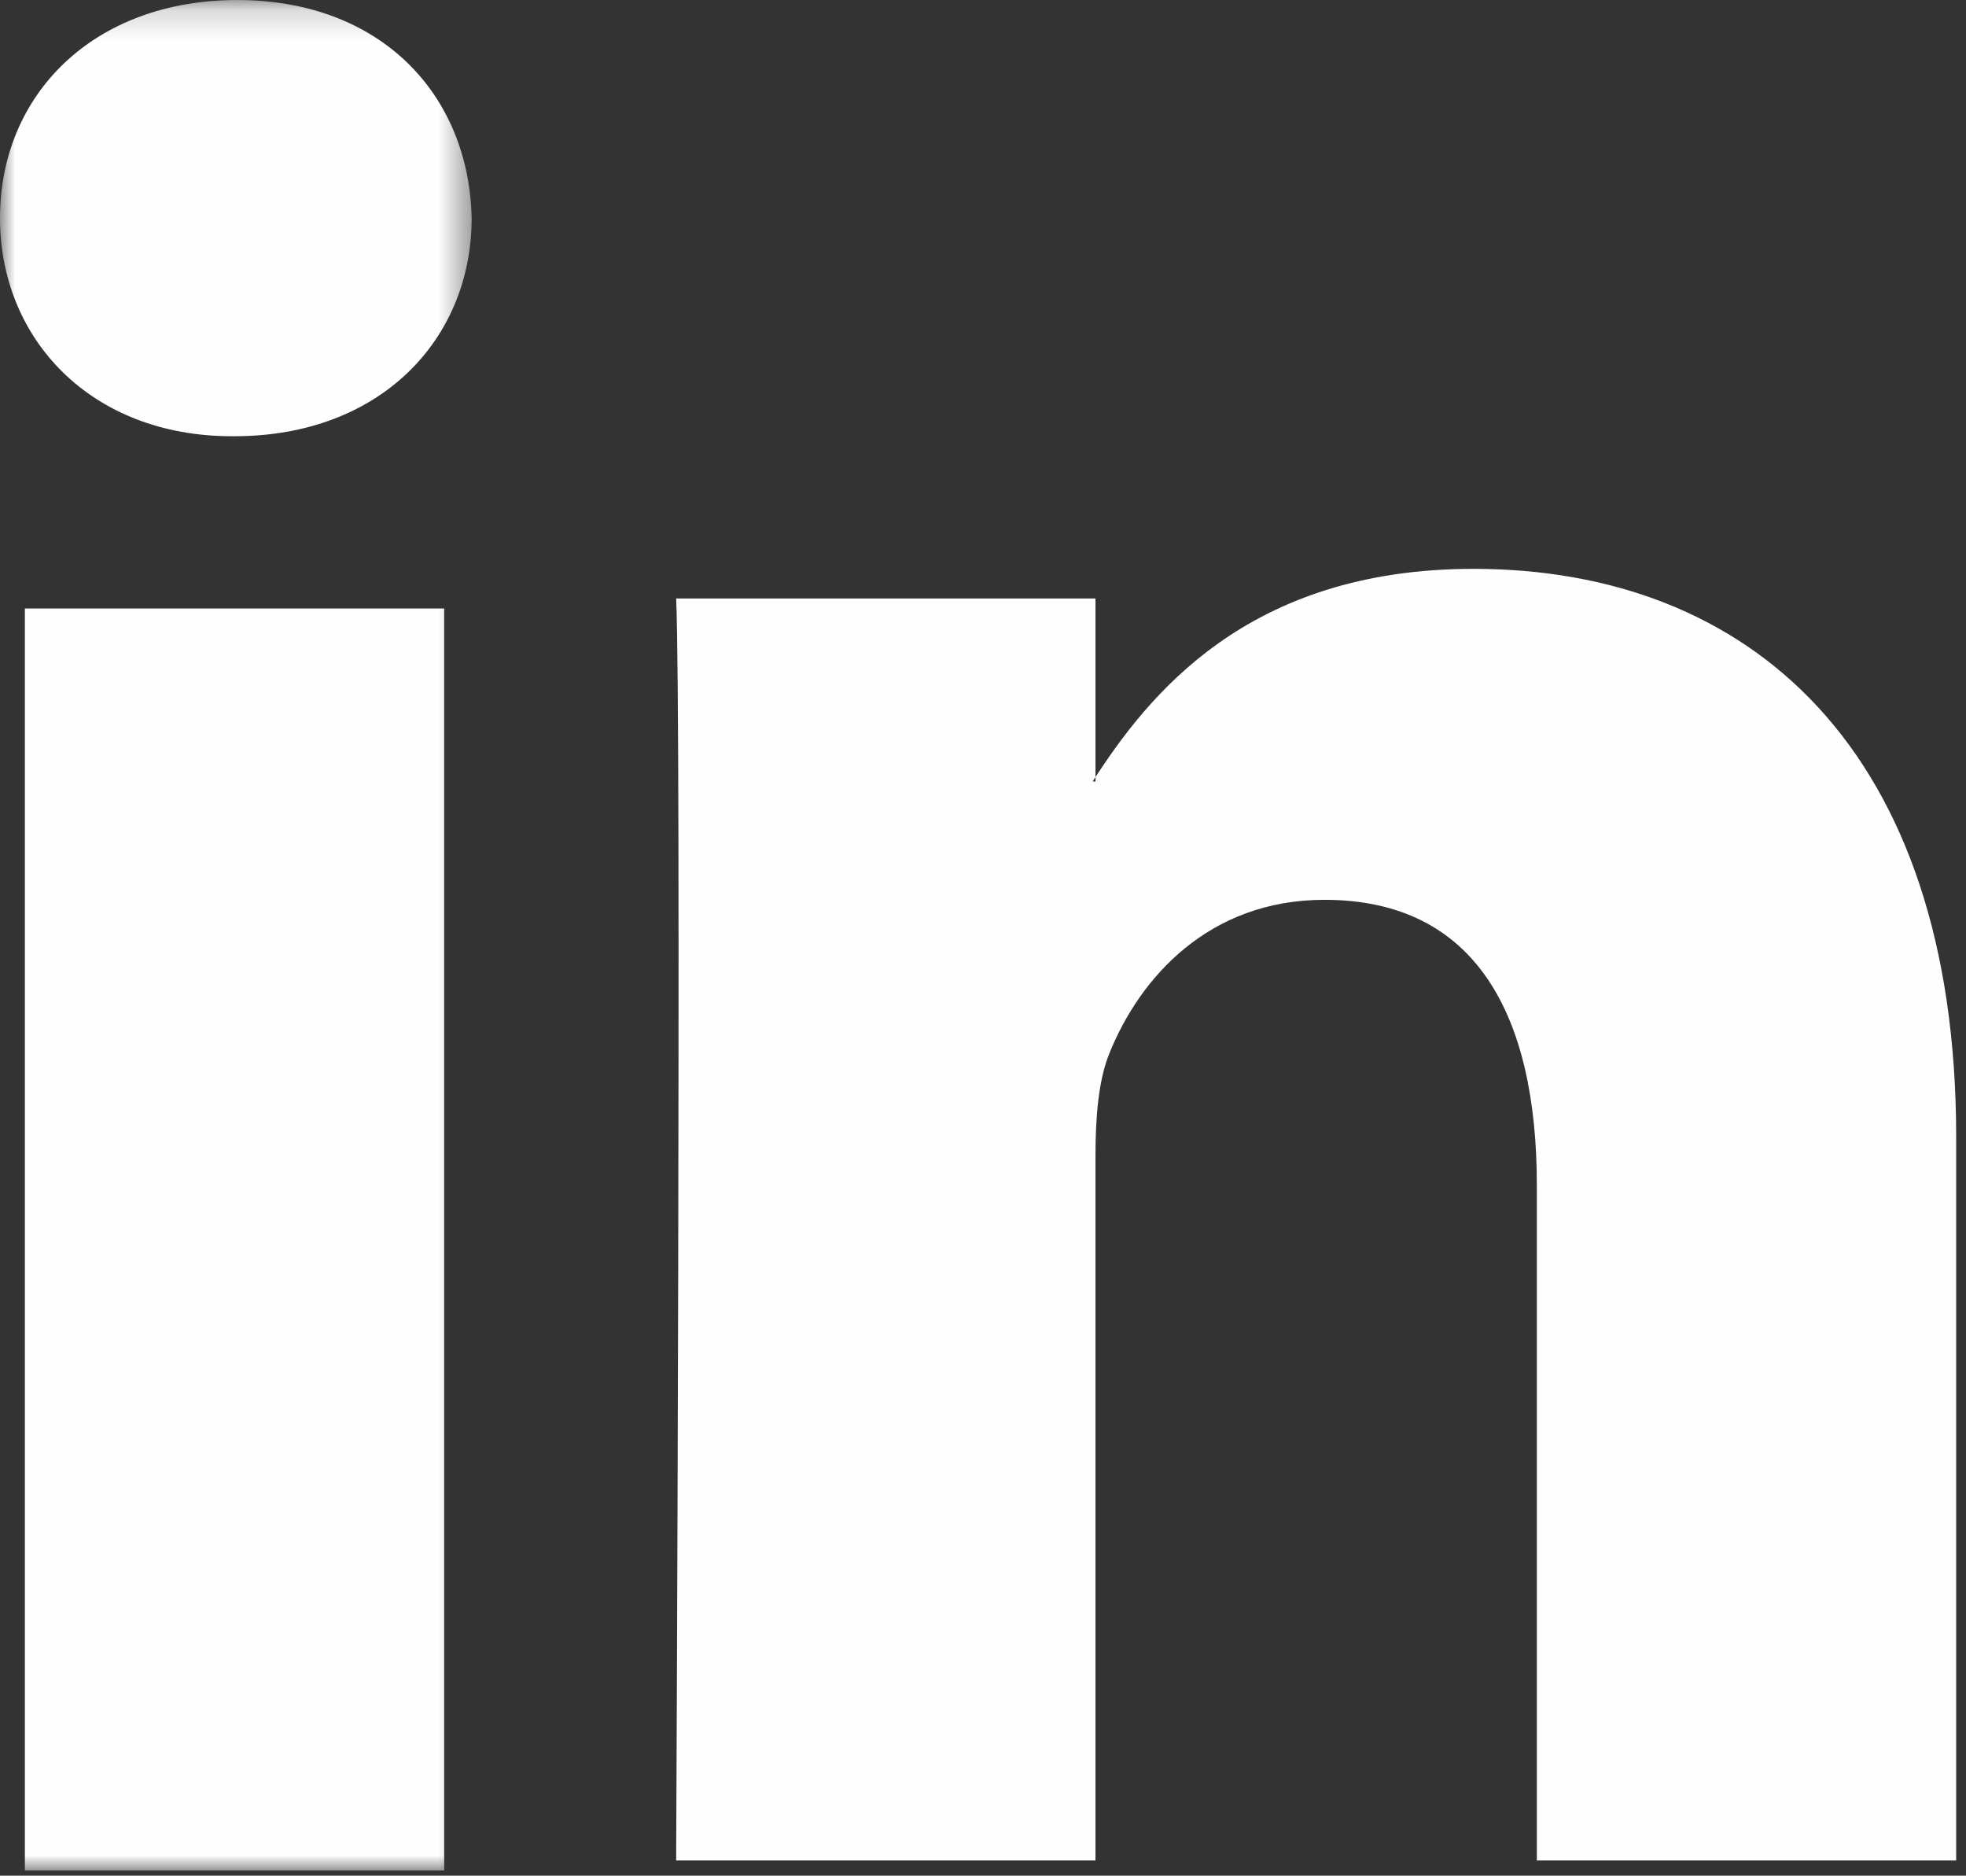
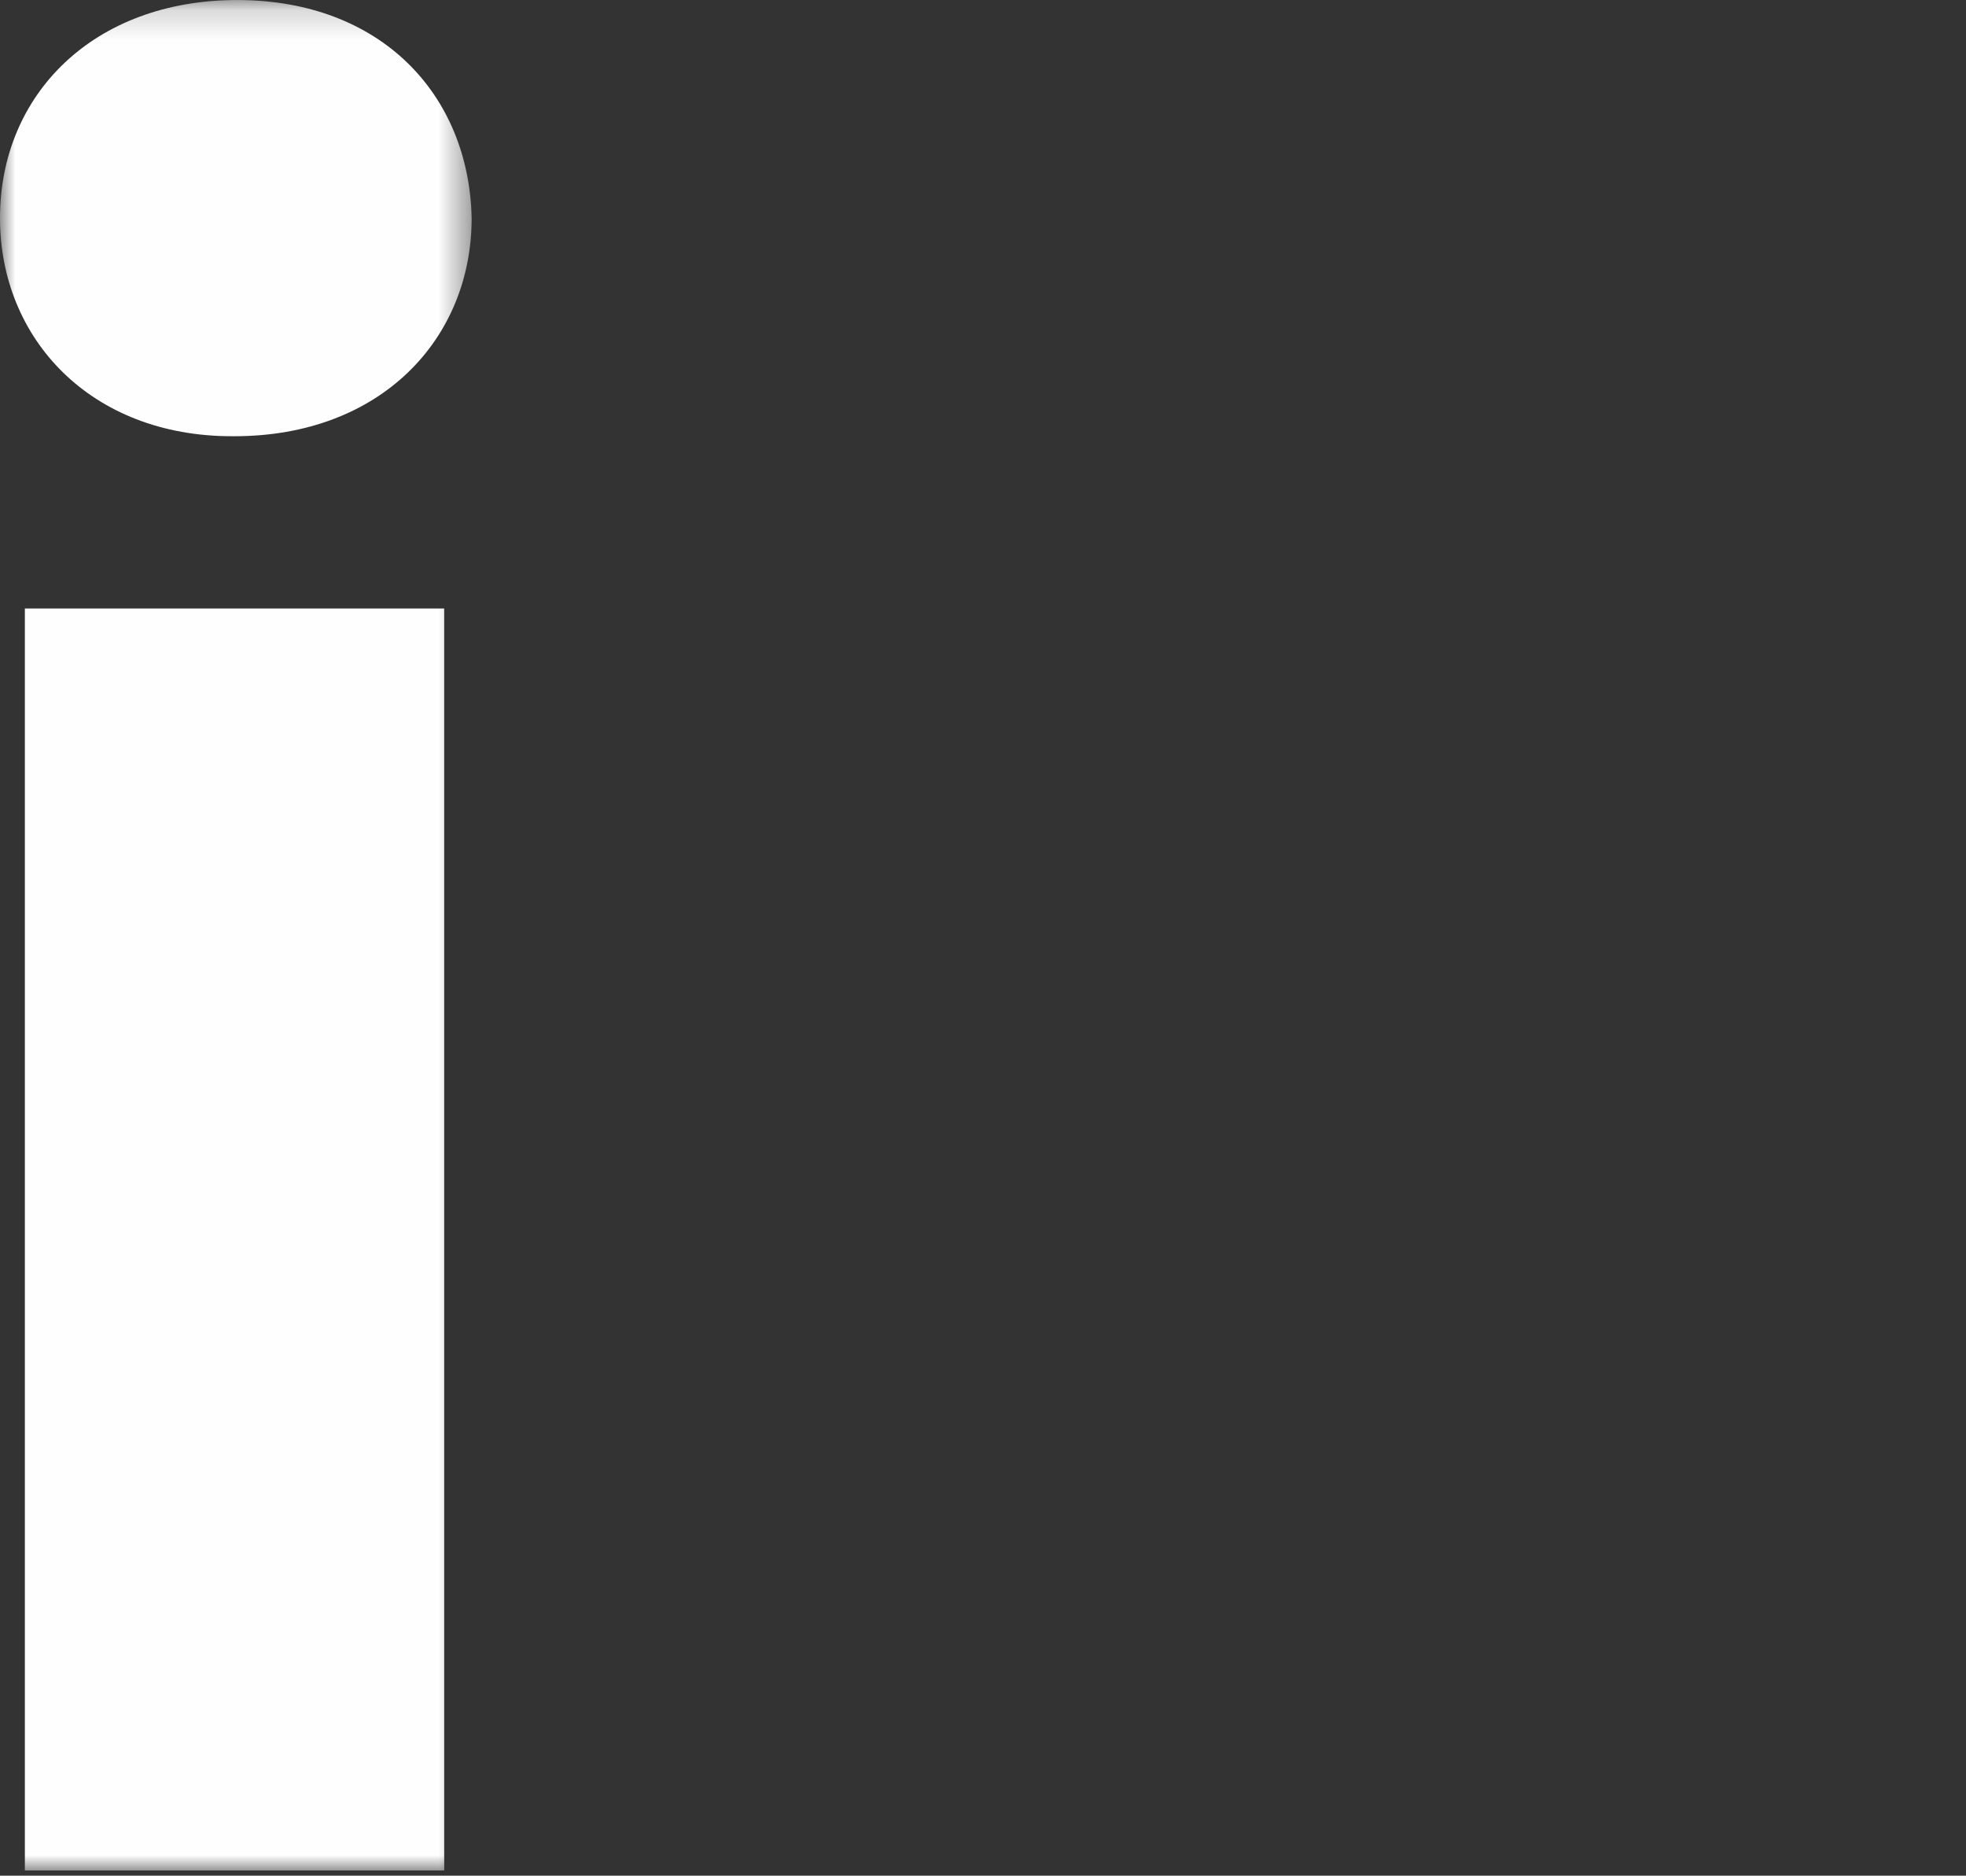
<svg xmlns="http://www.w3.org/2000/svg" xmlns:xlink="http://www.w3.org/1999/xlink" width="65px" height="62px" viewBox="0 0 65 62" version="1.1">
  <rect x="0" y="0" width="65" height="62" fill="#333333" stroke="none" />
  <desc>Created with Sketch.</desc>
  <defs>
    <polygon id="path-1" points="15.594 62 0 62 0 0.175 15.594 0.175" />
  </defs>
  <g id="Page-1" stroke="none" stroke-width="1" fill="none" fill-rule="evenodd">
    <g transform="translate(0, -2)">
      <g id="Group-3" transform="translate(0, 1.826)">
        <mask id="mask-2" fill="white">
          <use xlink:href="#path-1" />
        </mask>
        <g id="Clip-2" />
        <path d="M7.75,14.593 C12.584,14.593 15.594,11.383 15.594,7.383 C15.506,3.291 12.584,0.175 7.844,0.175 C3.098,0.175 -0,3.291 -0,7.383 C-0,11.383 3.01,14.593 7.664,14.593 L7.75,14.593 Z M0.822,62.001 L14.686,62.001 L14.686,20.287 L0.822,20.287 L0.822,62.001 Z" id="Fill-1" fill="#FEFEFE" mask="url(#mask-2)" />
      </g>
-       <path d="M22.355,63.497 L36.219,63.497 L36.219,40.201 C36.219,38.953 36.313,37.711 36.679,36.817 C37.681,34.327 39.957,31.743 43.789,31.743 C48.809,31.743 50.811,35.575 50.811,41.181 L50.811,63.497 L64.675,63.497 L64.675,39.579 C64.675,26.763 57.841,20.803 48.715,20.803 C41.233,20.803 37.955,24.987 36.125,27.831 L36.219,27.831 L36.219,21.783 L22.355,21.783 C22.535,25.695 22.355,63.497 22.355,63.497" id="Fill-4" fill="#FEFEFE" />
    </g>
  </g>
</svg>